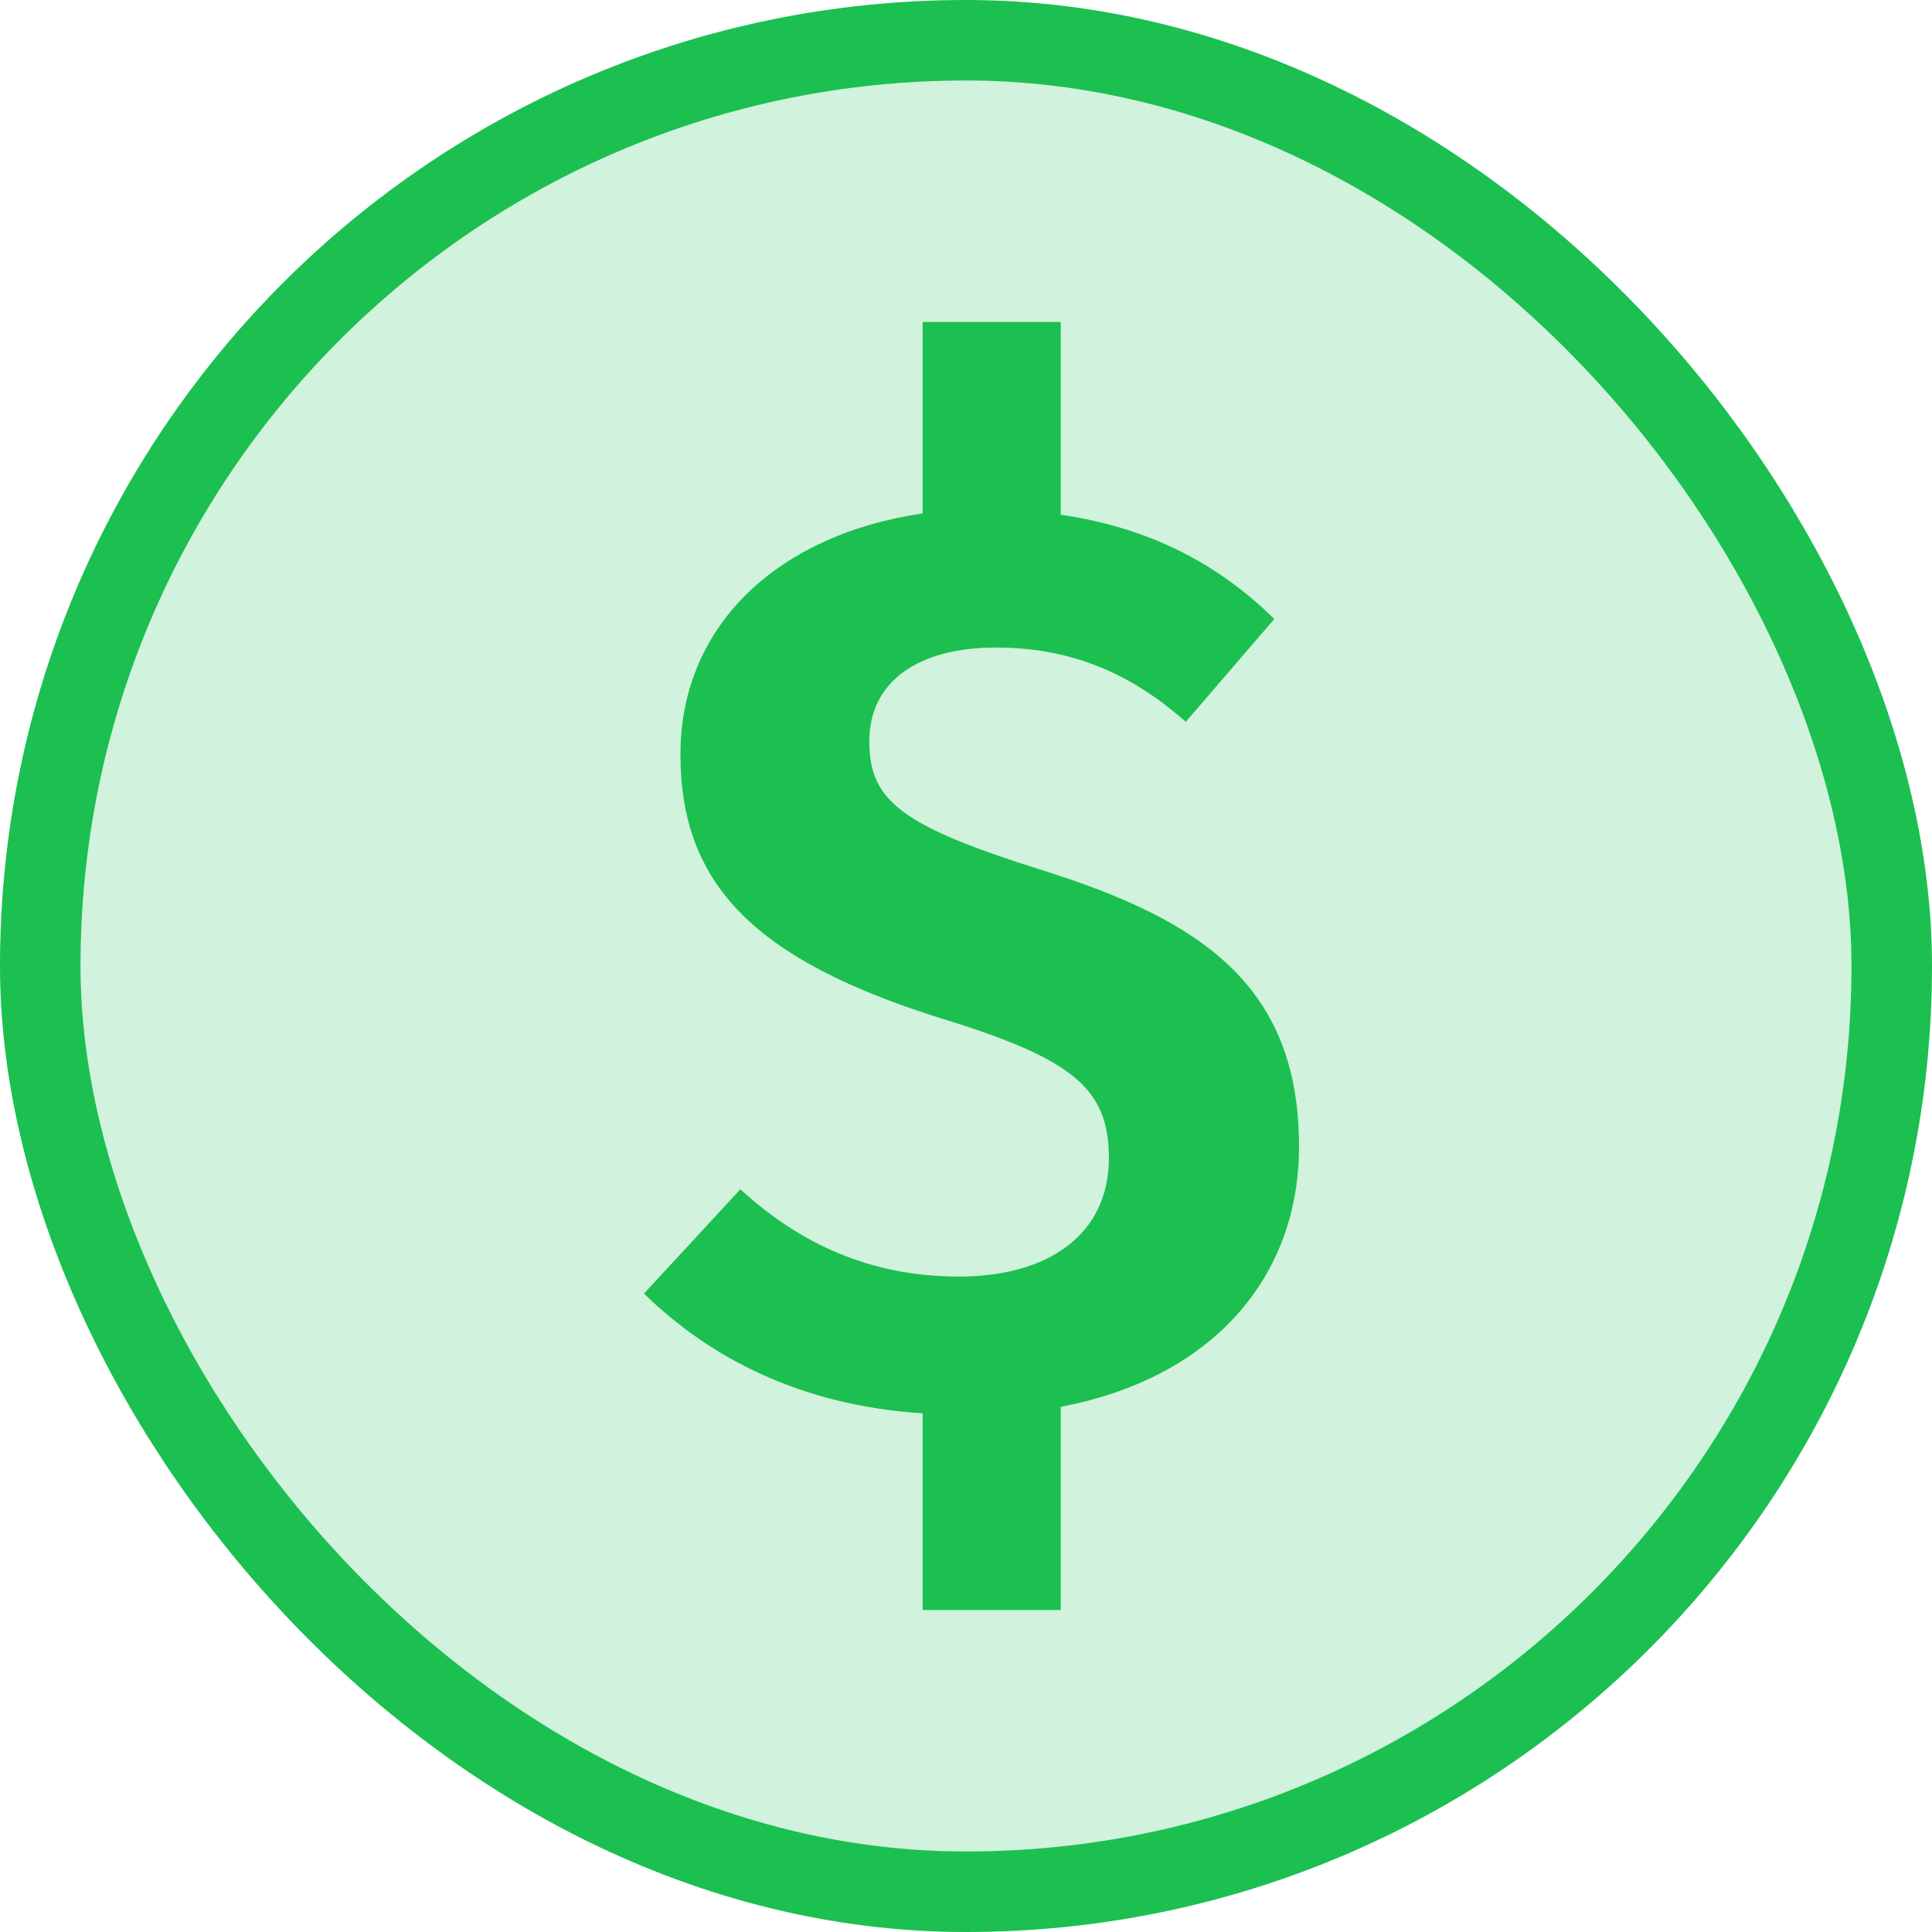
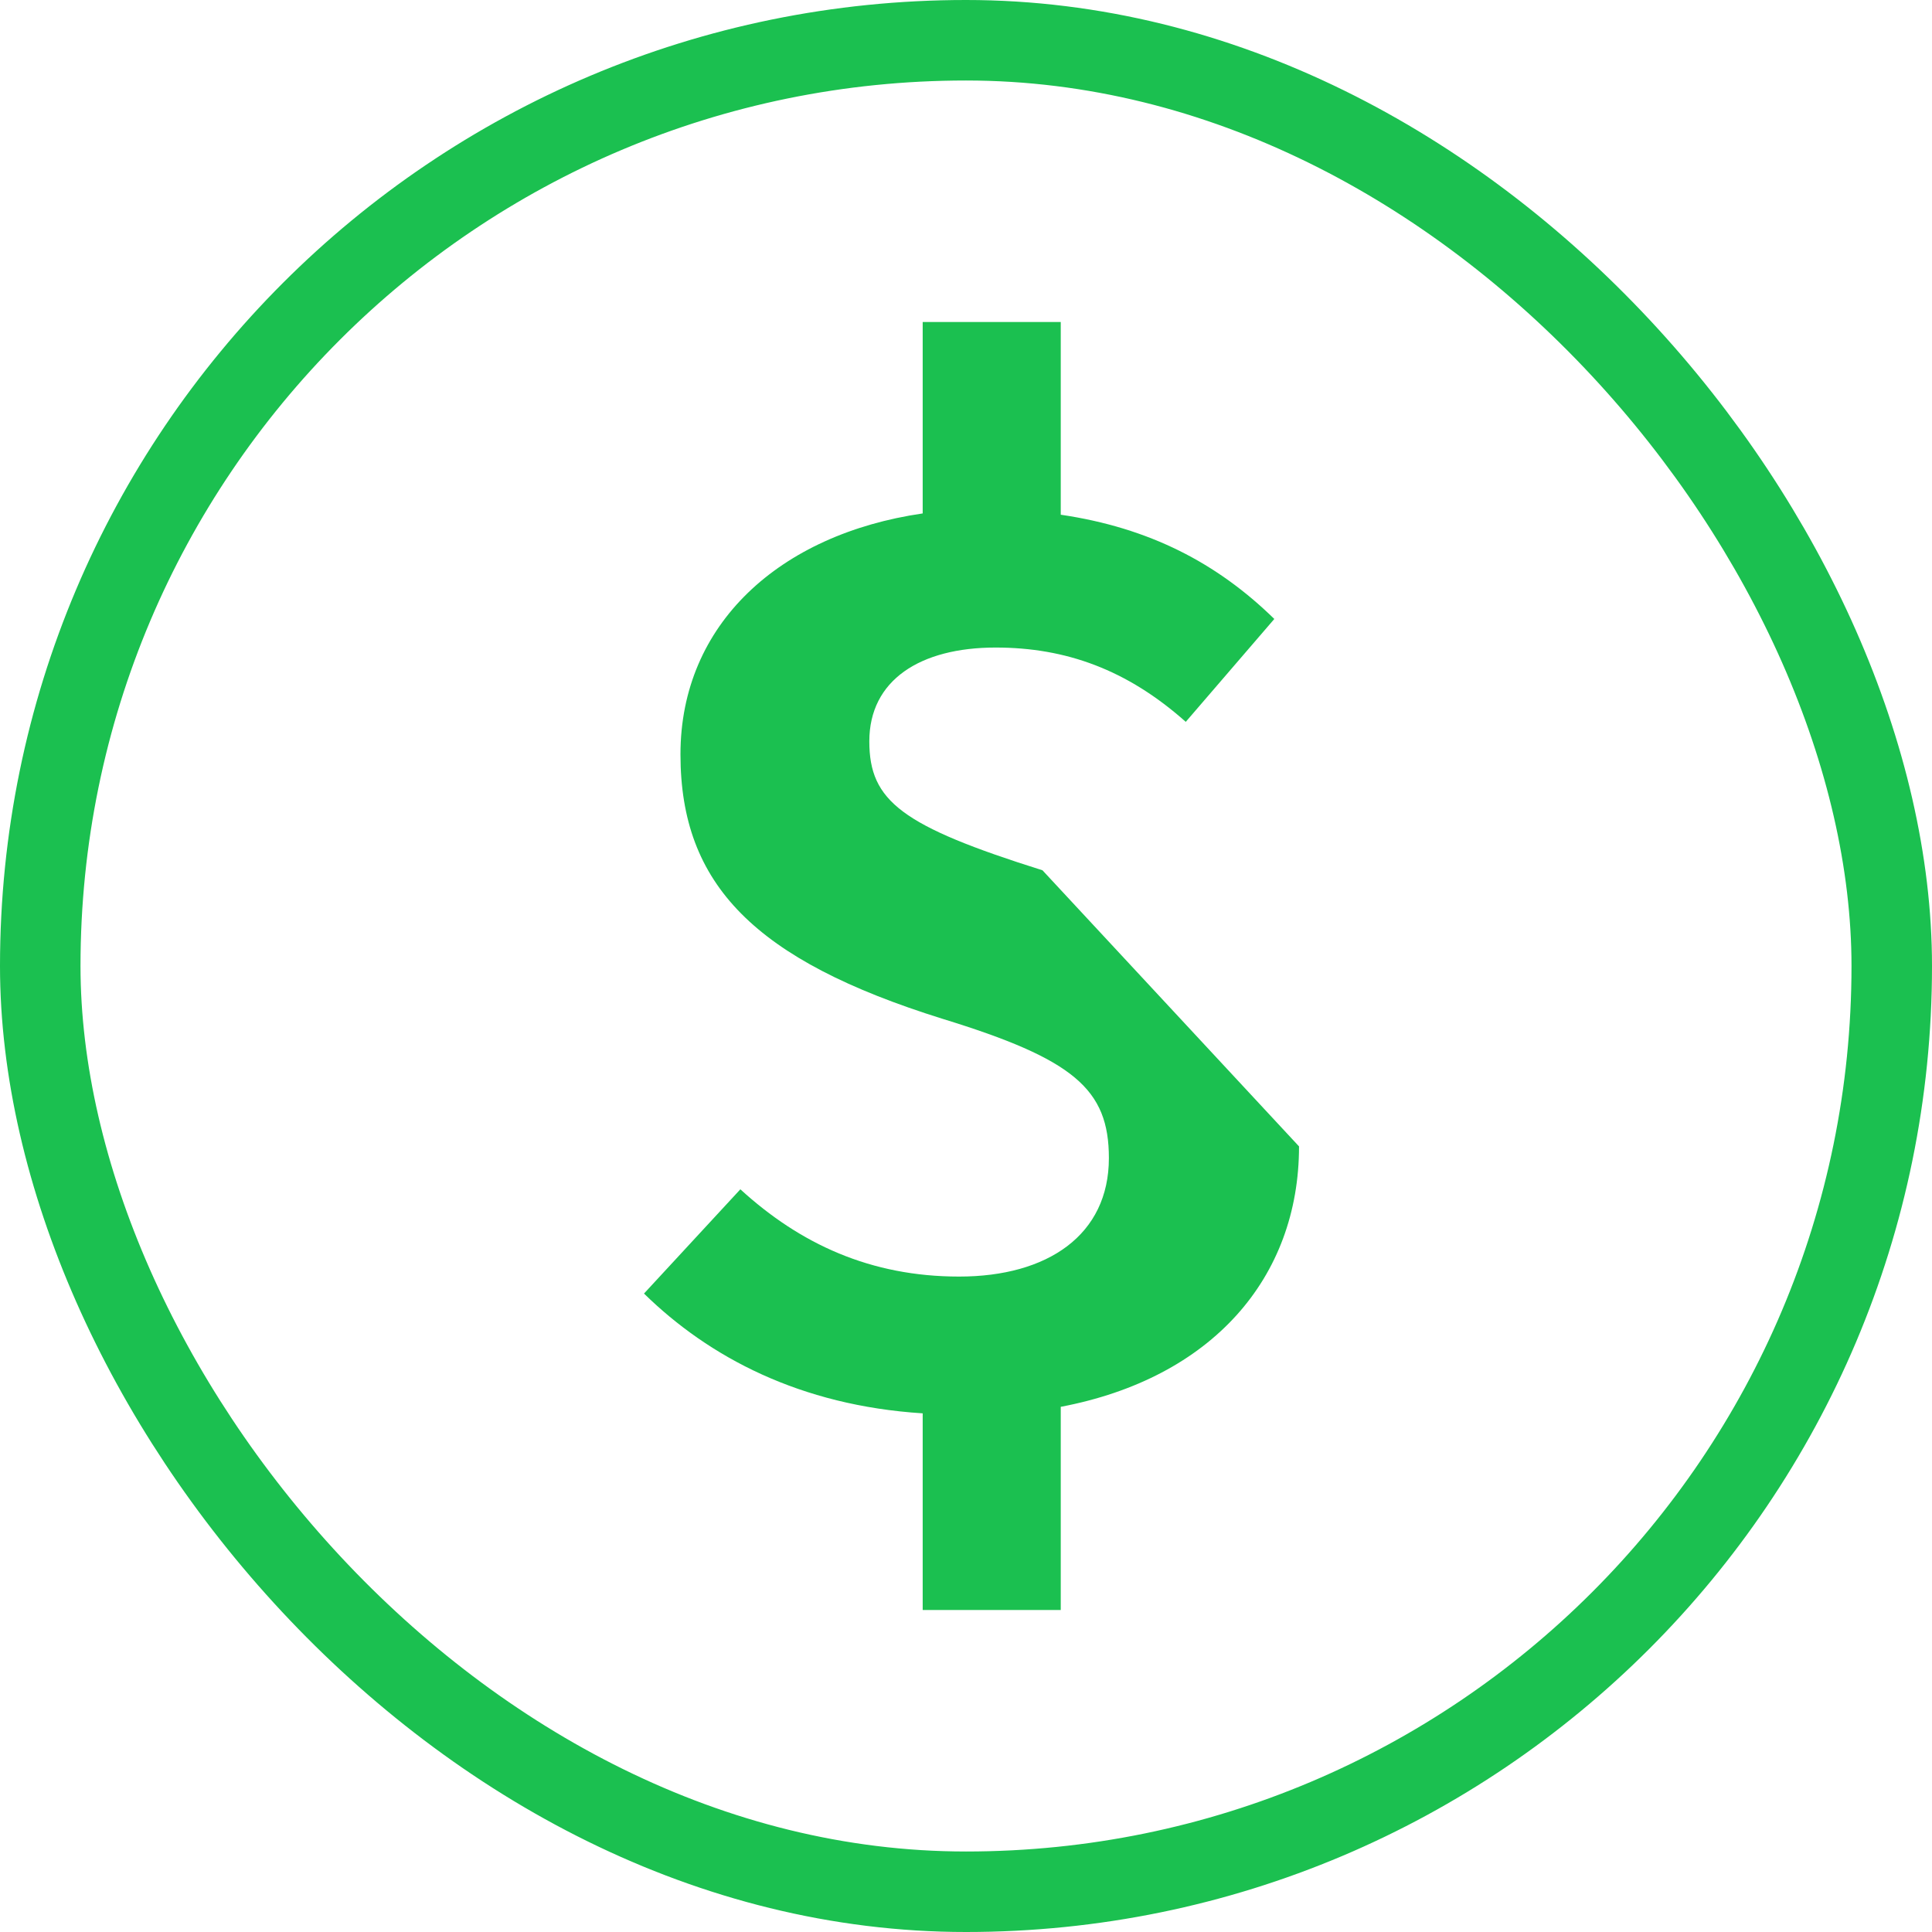
<svg xmlns="http://www.w3.org/2000/svg" width="24" height="24" viewBox="0 0 24 24" fill="none">
-   <rect x="0.5" y="0.5" width="23" height="23" rx="11.5" fill="#1BC050" fill-opacity="0.2" />
  <rect x="0.5" y="0.5" width="23" height="23" rx="11.5" stroke="#1BC050" />
-   <path d="M16.137 14.241C16.137 15.875 15.054 17.12 13.177 17.476V20H11.462V17.557C9.941 17.46 8.809 16.861 8 16.069L9.197 14.774C9.941 15.454 10.815 15.858 11.915 15.858C13.015 15.858 13.775 15.341 13.775 14.386C13.775 13.529 13.339 13.157 11.705 12.655C9.375 11.927 8.453 10.989 8.453 9.371C8.453 7.753 9.683 6.637 11.462 6.378V4H13.177V6.394C14.277 6.556 15.118 6.993 15.83 7.689L14.73 8.967C14.002 8.32 13.242 8.044 12.368 8.044C11.43 8.044 10.799 8.449 10.799 9.209C10.799 9.953 11.203 10.261 12.95 10.811C14.908 11.426 16.137 12.235 16.137 14.241Z" fill="#1BC050" />
+   <path d="M16.137 14.241C16.137 15.875 15.054 17.12 13.177 17.476V20H11.462V17.557C9.941 17.46 8.809 16.861 8 16.069L9.197 14.774C9.941 15.454 10.815 15.858 11.915 15.858C13.015 15.858 13.775 15.341 13.775 14.386C13.775 13.529 13.339 13.157 11.705 12.655C9.375 11.927 8.453 10.989 8.453 9.371C8.453 7.753 9.683 6.637 11.462 6.378V4H13.177V6.394C14.277 6.556 15.118 6.993 15.83 7.689L14.73 8.967C14.002 8.32 13.242 8.044 12.368 8.044C11.43 8.044 10.799 8.449 10.799 9.209C10.799 9.953 11.203 10.261 12.95 10.811Z" fill="#1BC050" />
</svg>